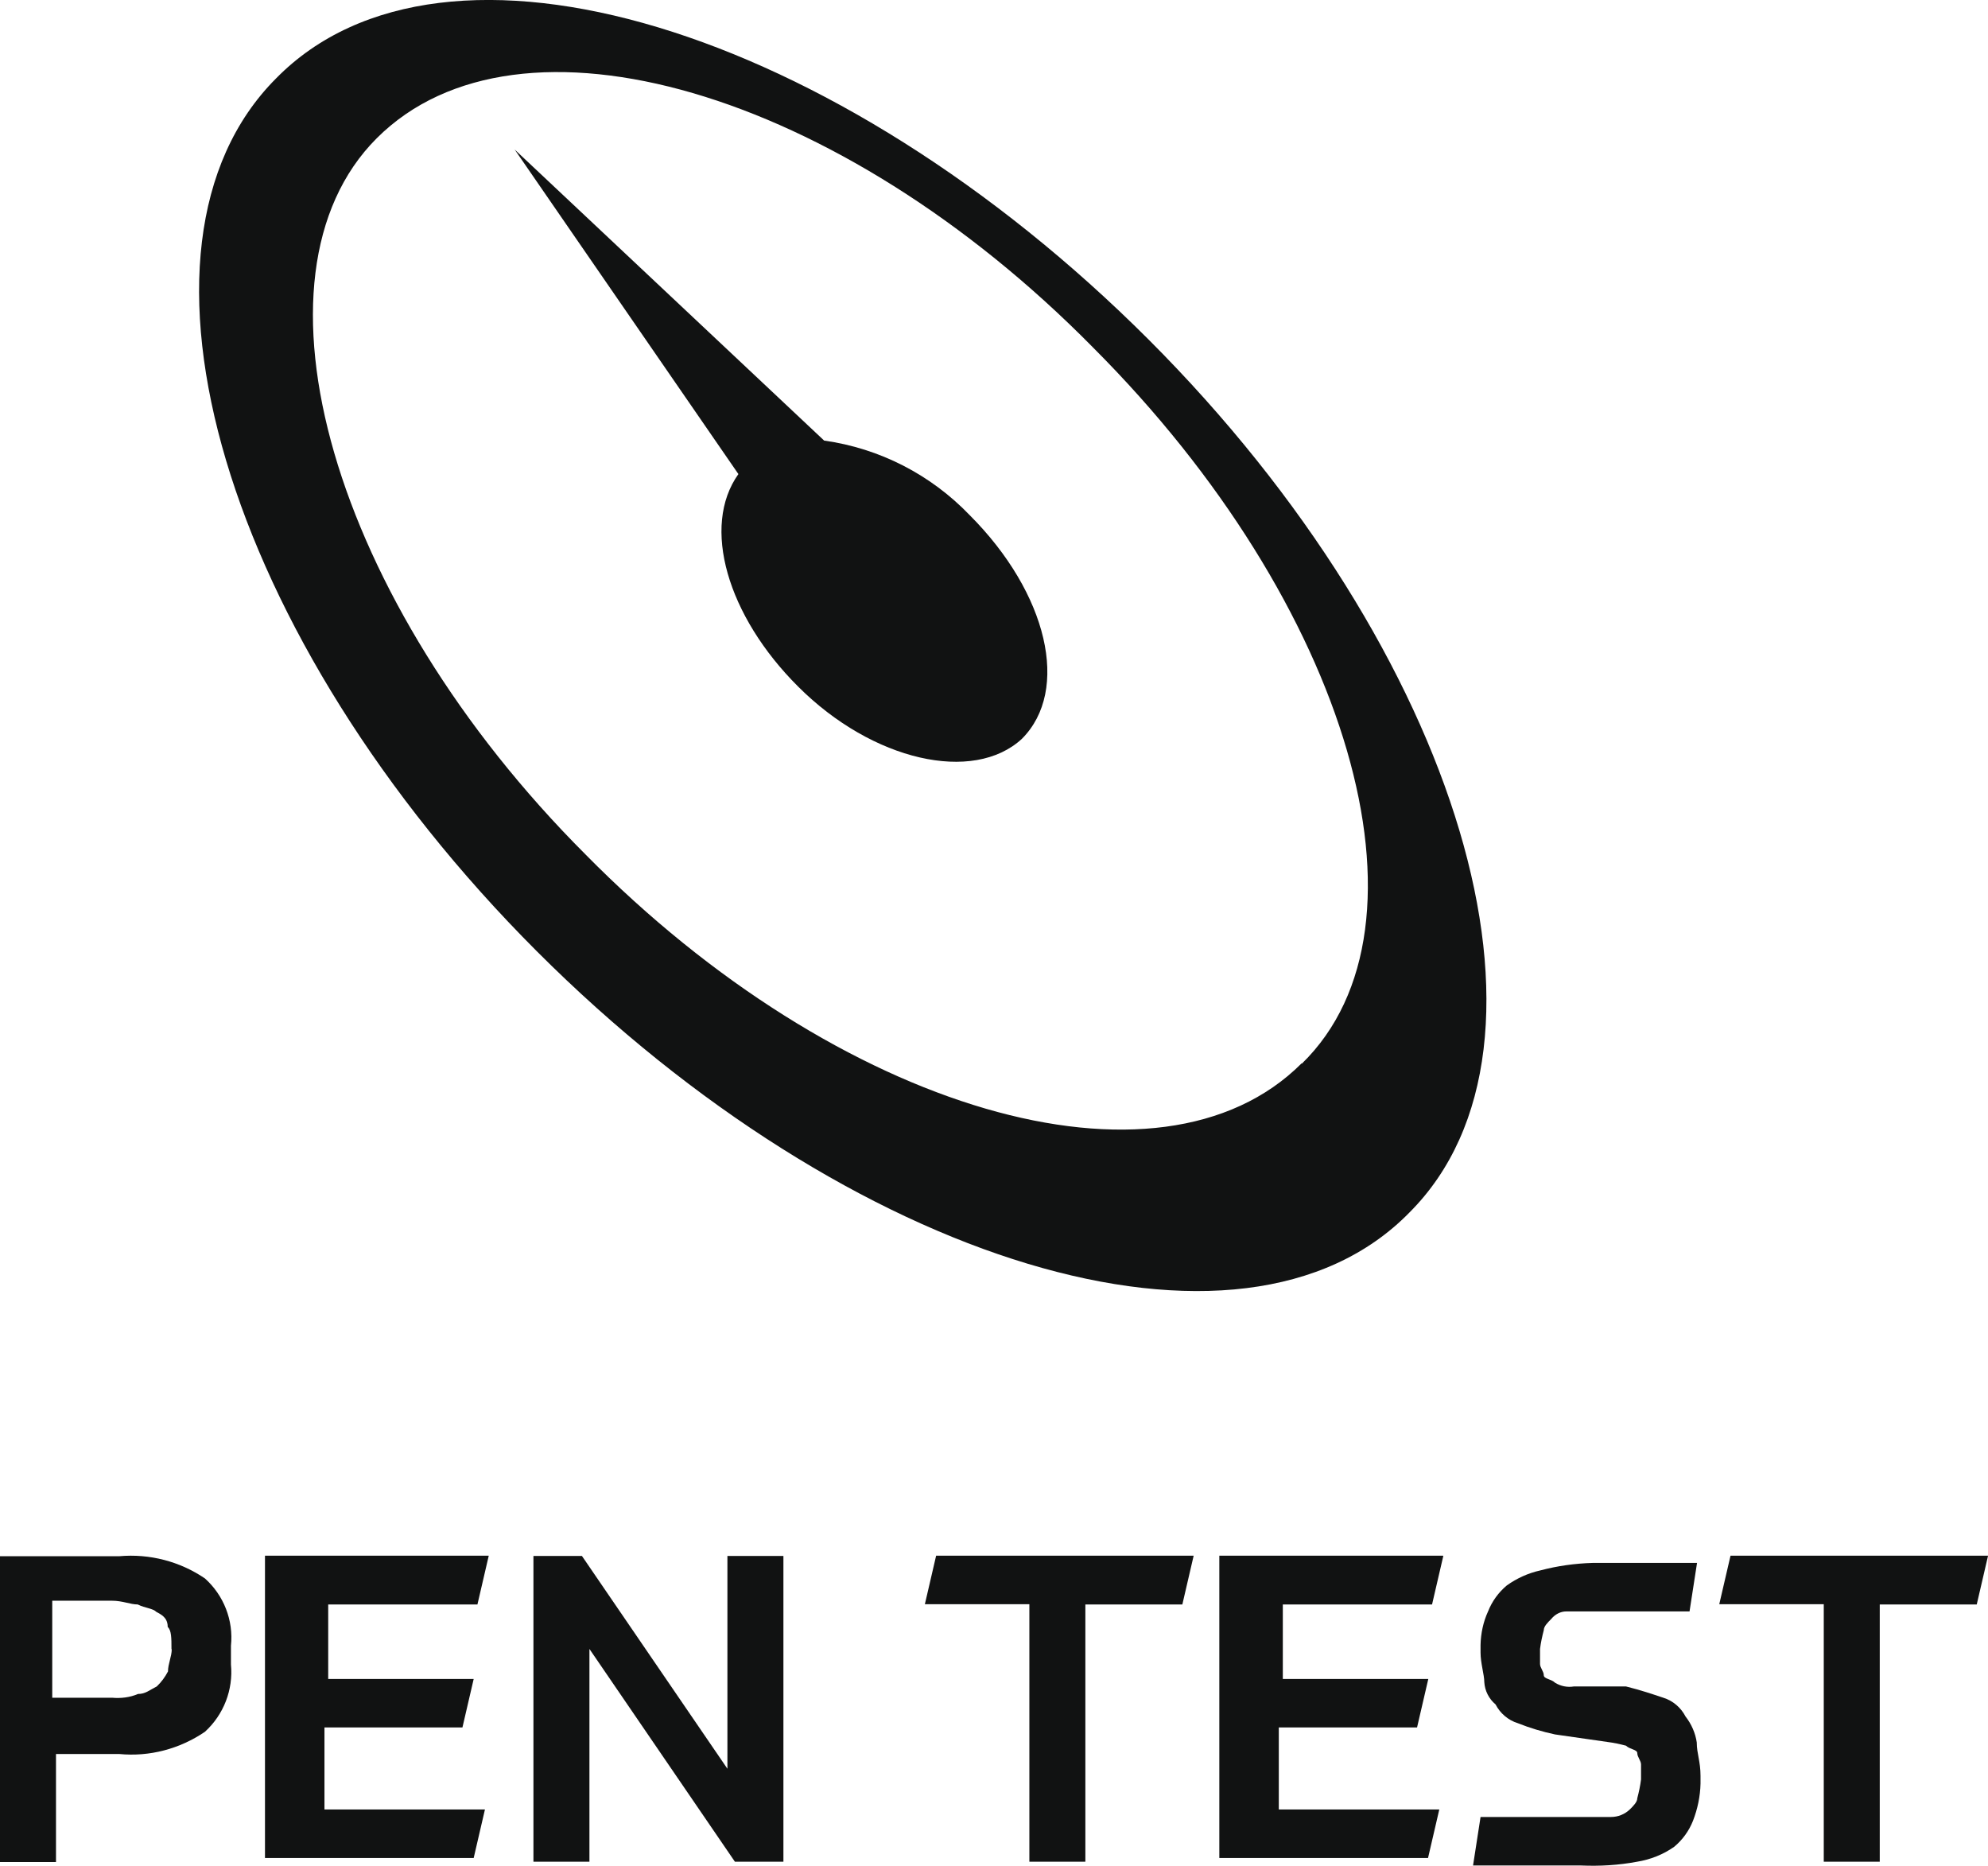
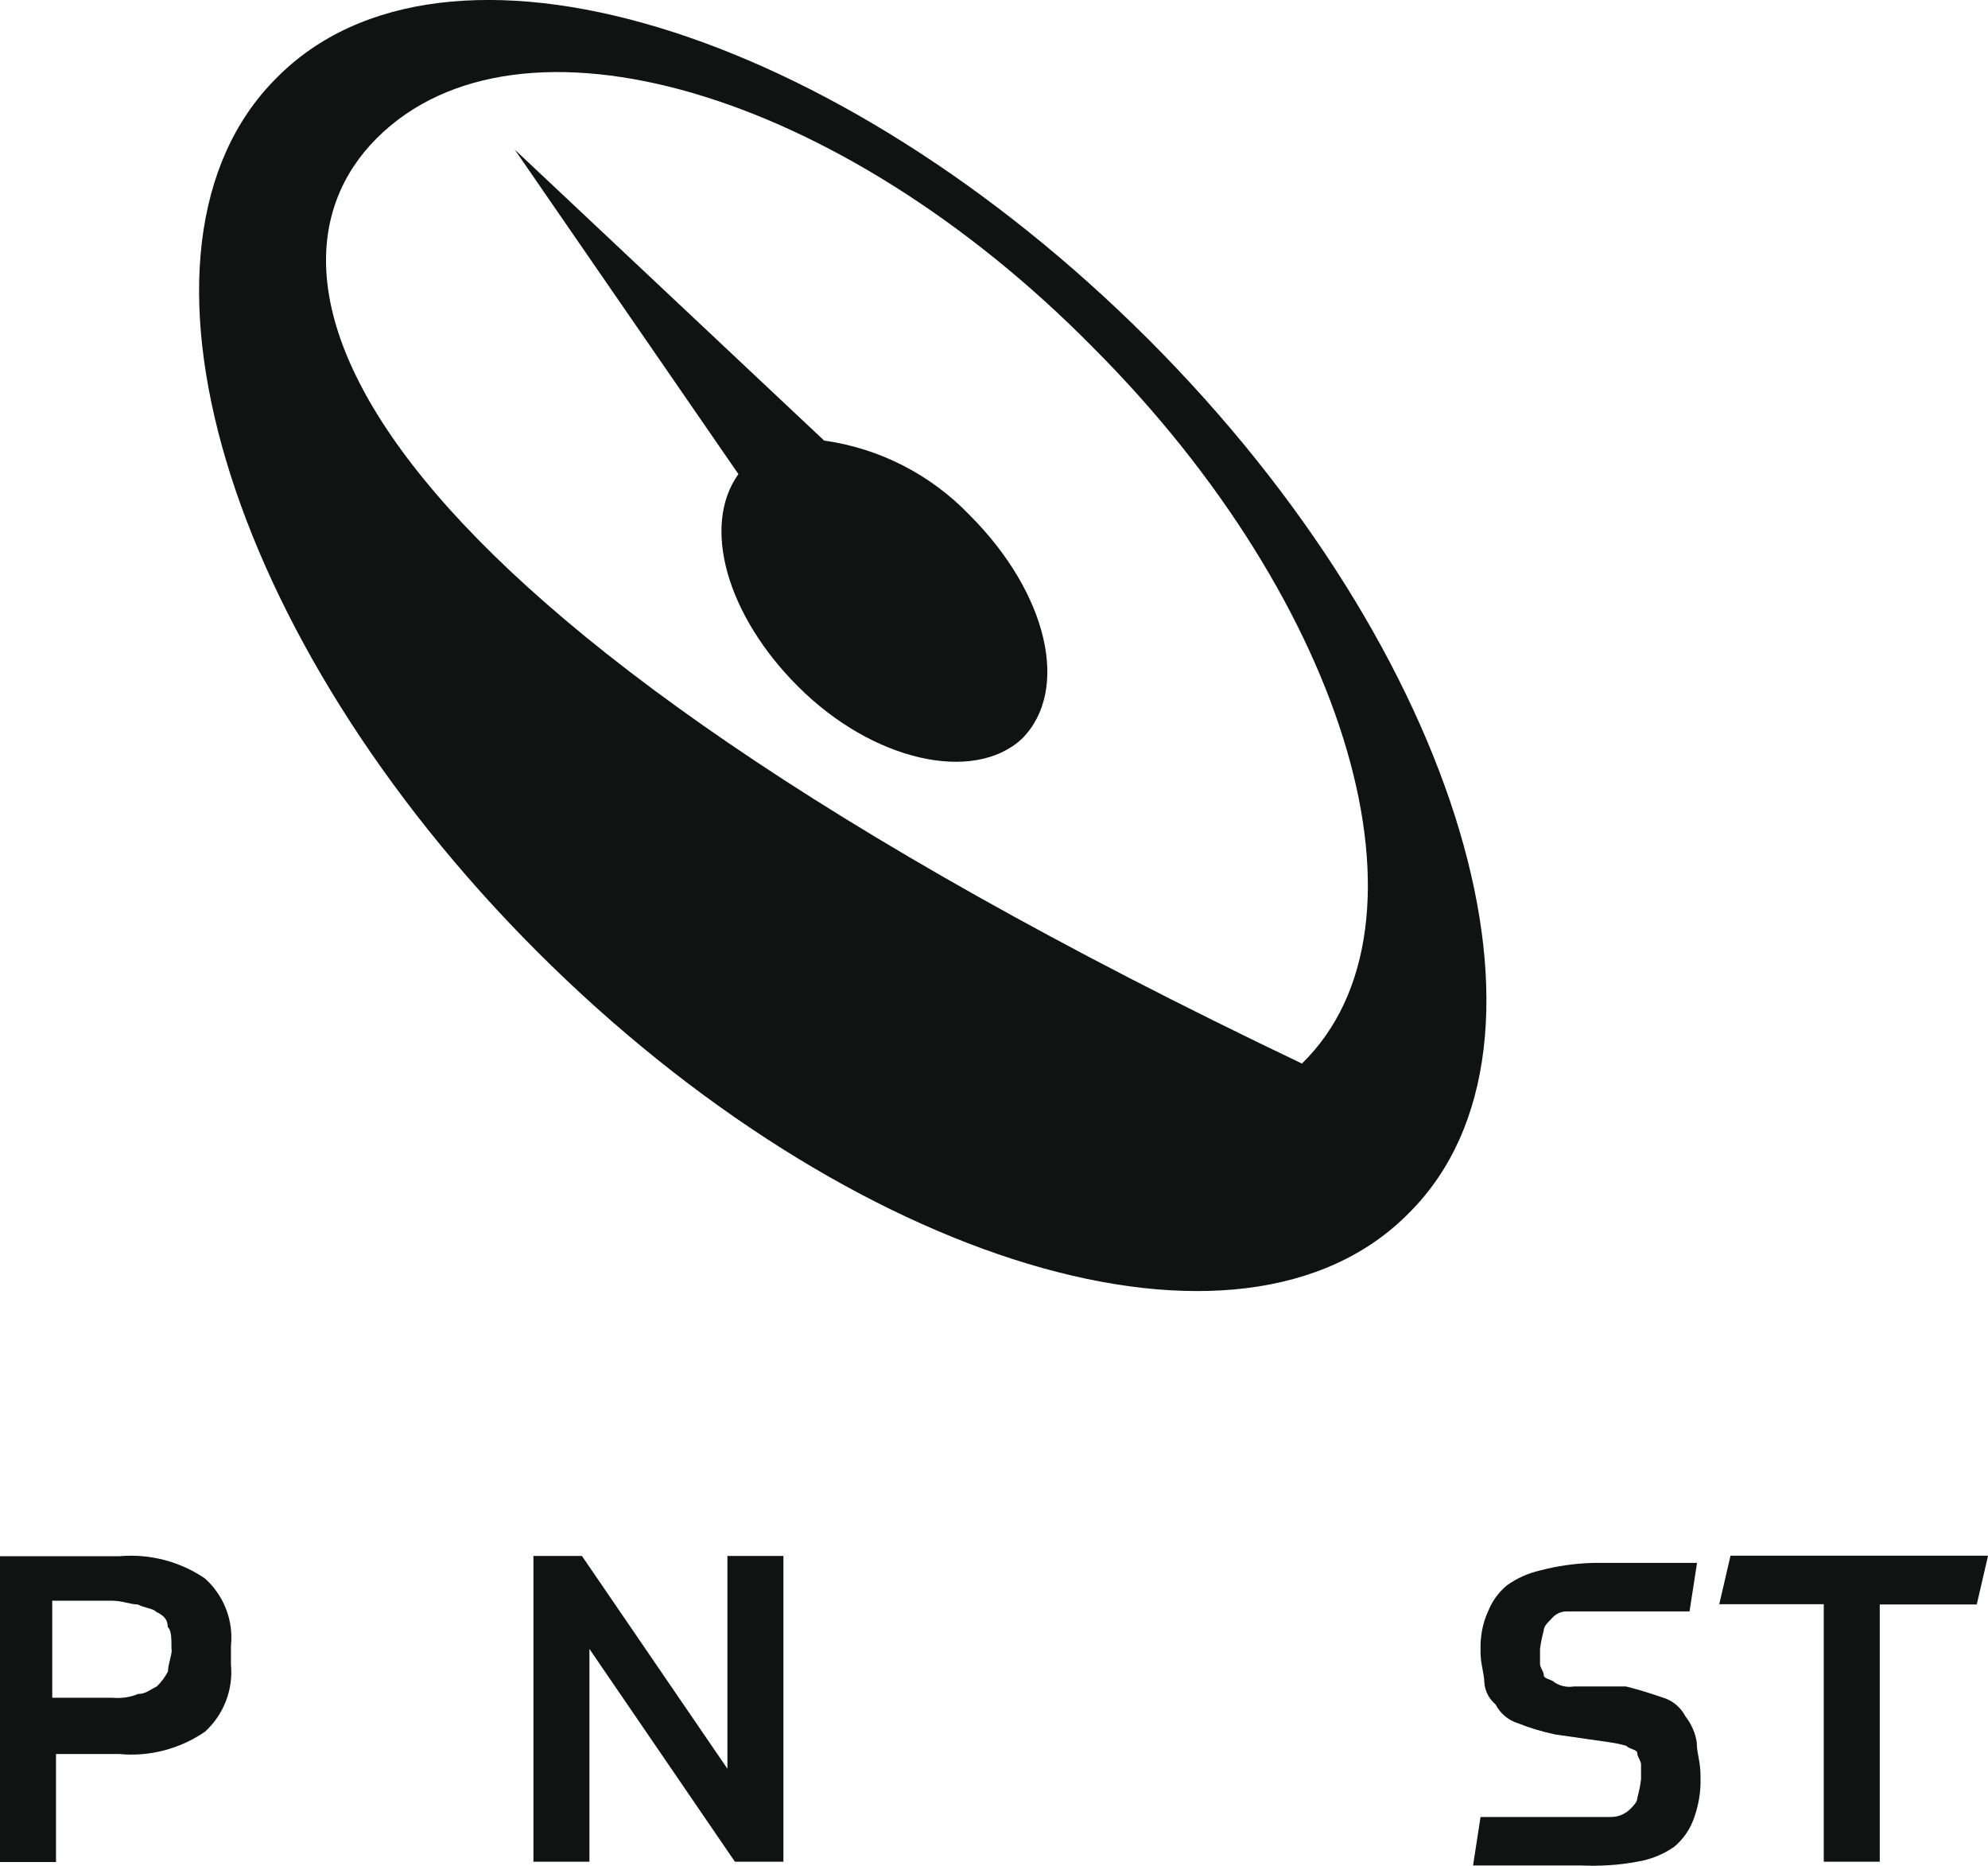
<svg xmlns="http://www.w3.org/2000/svg" id="Capa_2" viewBox="0 0 74.2 69.62">
  <defs>
    <style>.cls-1{fill:#111212;stroke-width:0px;}</style>
  </defs>
  <g id="Capa_1-2">
    <g id="Group_2210">
-       <path id="Path_4164" class="cls-1" d="M42.88,12.68C31.18.98,16.57-3.47,10.3,2.93c-6.26,6.27-1.95,20.88,9.74,32.57,11.69,11.69,26.31,16.15,32.57,9.74,6.26-6.26,1.95-20.88-9.74-32.57M48.58,39.68c-5.29,5.29-17.26,1.81-26.73-7.8C12.39,22.42,8.91,10.31,14.06,5.16c5.29-5.29,17.26-1.81,26.73,7.8,9.6,9.6,13.08,21.58,7.8,26.73" />
+       <path id="Path_4164" class="cls-1" d="M42.88,12.68C31.18.98,16.57-3.47,10.3,2.93c-6.26,6.27-1.95,20.88,9.74,32.57,11.69,11.69,26.31,16.15,32.57,9.74,6.26-6.26,1.95-20.88-9.74-32.57M48.58,39.68C12.39,22.42,8.91,10.31,14.06,5.16c5.29-5.29,17.26-1.81,26.73,7.8,9.6,9.6,13.08,21.58,7.8,26.73" />
      <path id="Path_4165" class="cls-1" d="M36.19,19.22c-1.45-1.51-3.36-2.49-5.43-2.78l-11.55-10.86,8.35,12.11c-1.39,1.95-.42,5.29,2.23,7.93,2.78,2.78,6.54,3.62,8.35,1.95,1.81-1.81.97-5.43-1.95-8.35" />
      <path id="Path_4166" class="cls-1" d="M2.09,65.3v4.18H0v-11.41h4.45c1.13-.1,2.26.19,3.2.83.7.63,1.07,1.56.97,2.51v.7c.09.94-.27,1.87-.97,2.51-.94.64-2.07.94-3.2.83h-2.37v-.14ZM6.4,61.54c0-.42,0-.7-.14-.83,0-.28-.14-.42-.42-.56-.14-.14-.42-.14-.7-.28-.28,0-.56-.14-.97-.14H1.95v3.62h2.23c.33.03.67-.01.97-.14.28,0,.42-.14.7-.28.17-.16.31-.35.42-.56,0-.28.14-.56.14-.83" />
-       <path id="Path_4167" class="cls-1" d="M18.24,58.06l-.42,1.81h-5.57v2.78h5.43l-.42,1.81h-5.15v3.06h5.99l-.42,1.81h-7.79v-11.28h8.35Z" />
      <path id="Path_4168" class="cls-1" d="M21.72,58.06l5.43,7.94v-7.94h2.09v11.41h-1.81l-5.43-7.94v7.94h-2.09v-11.41h1.81Z" />
-       <path id="Path_4169" class="cls-1" d="M44.55,58.06l-.42,1.81h-3.62v9.6h-2.09v-9.61h-3.9l.42-1.81h9.61Z" />
-       <path id="Path_4170" class="cls-1" d="M53.87,58.06l-.42,1.81h-5.57v2.78h5.43l-.42,1.81h-5.16v3.06h5.99l-.42,1.81h-7.79v-11.28h8.35Z" />
      <path id="Path_4171" class="cls-1" d="M60.69,62.93c.56.14.97.28,1.39.42.36.11.66.37.83.7.22.28.37.62.42.97,0,.42.14.7.14,1.25v.28c-.01.48-.11.95-.28,1.39-.15.38-.39.71-.7.97-.41.29-.89.48-1.39.56-.69.13-1.39.17-2.09.14h-4.03l.28-1.81h4.87c.26,0,.51-.1.7-.28.14-.14.28-.28.28-.42.06-.23.11-.46.14-.7v-.56c0-.14-.14-.28-.14-.42s-.28-.14-.42-.28c-.23-.06-.46-.11-.7-.14l-1.95-.28c-.47-.1-.94-.24-1.39-.42-.36-.11-.66-.37-.83-.7-.25-.21-.4-.51-.42-.83,0-.28-.14-.7-.14-1.11v-.28c.01-.43.1-.86.28-1.25.15-.38.39-.71.7-.97.38-.27.8-.46,1.25-.56.64-.17,1.29-.26,1.95-.28h3.9l-.28,1.81h-4.6c-.22,0-.42.11-.56.28-.14.14-.28.28-.28.42-.06.23-.11.46-.14.7v.56c0,.14.14.28.14.42s.28.14.42.28c.21.13.46.18.7.14h1.94Z" />
      <path id="Path_4172" class="cls-1" d="M74.2,58.06l-.42,1.81h-3.62v9.6h-2.09v-9.61h-3.9l.42-1.81h9.61Z" />
    </g>
  </g>
</svg>